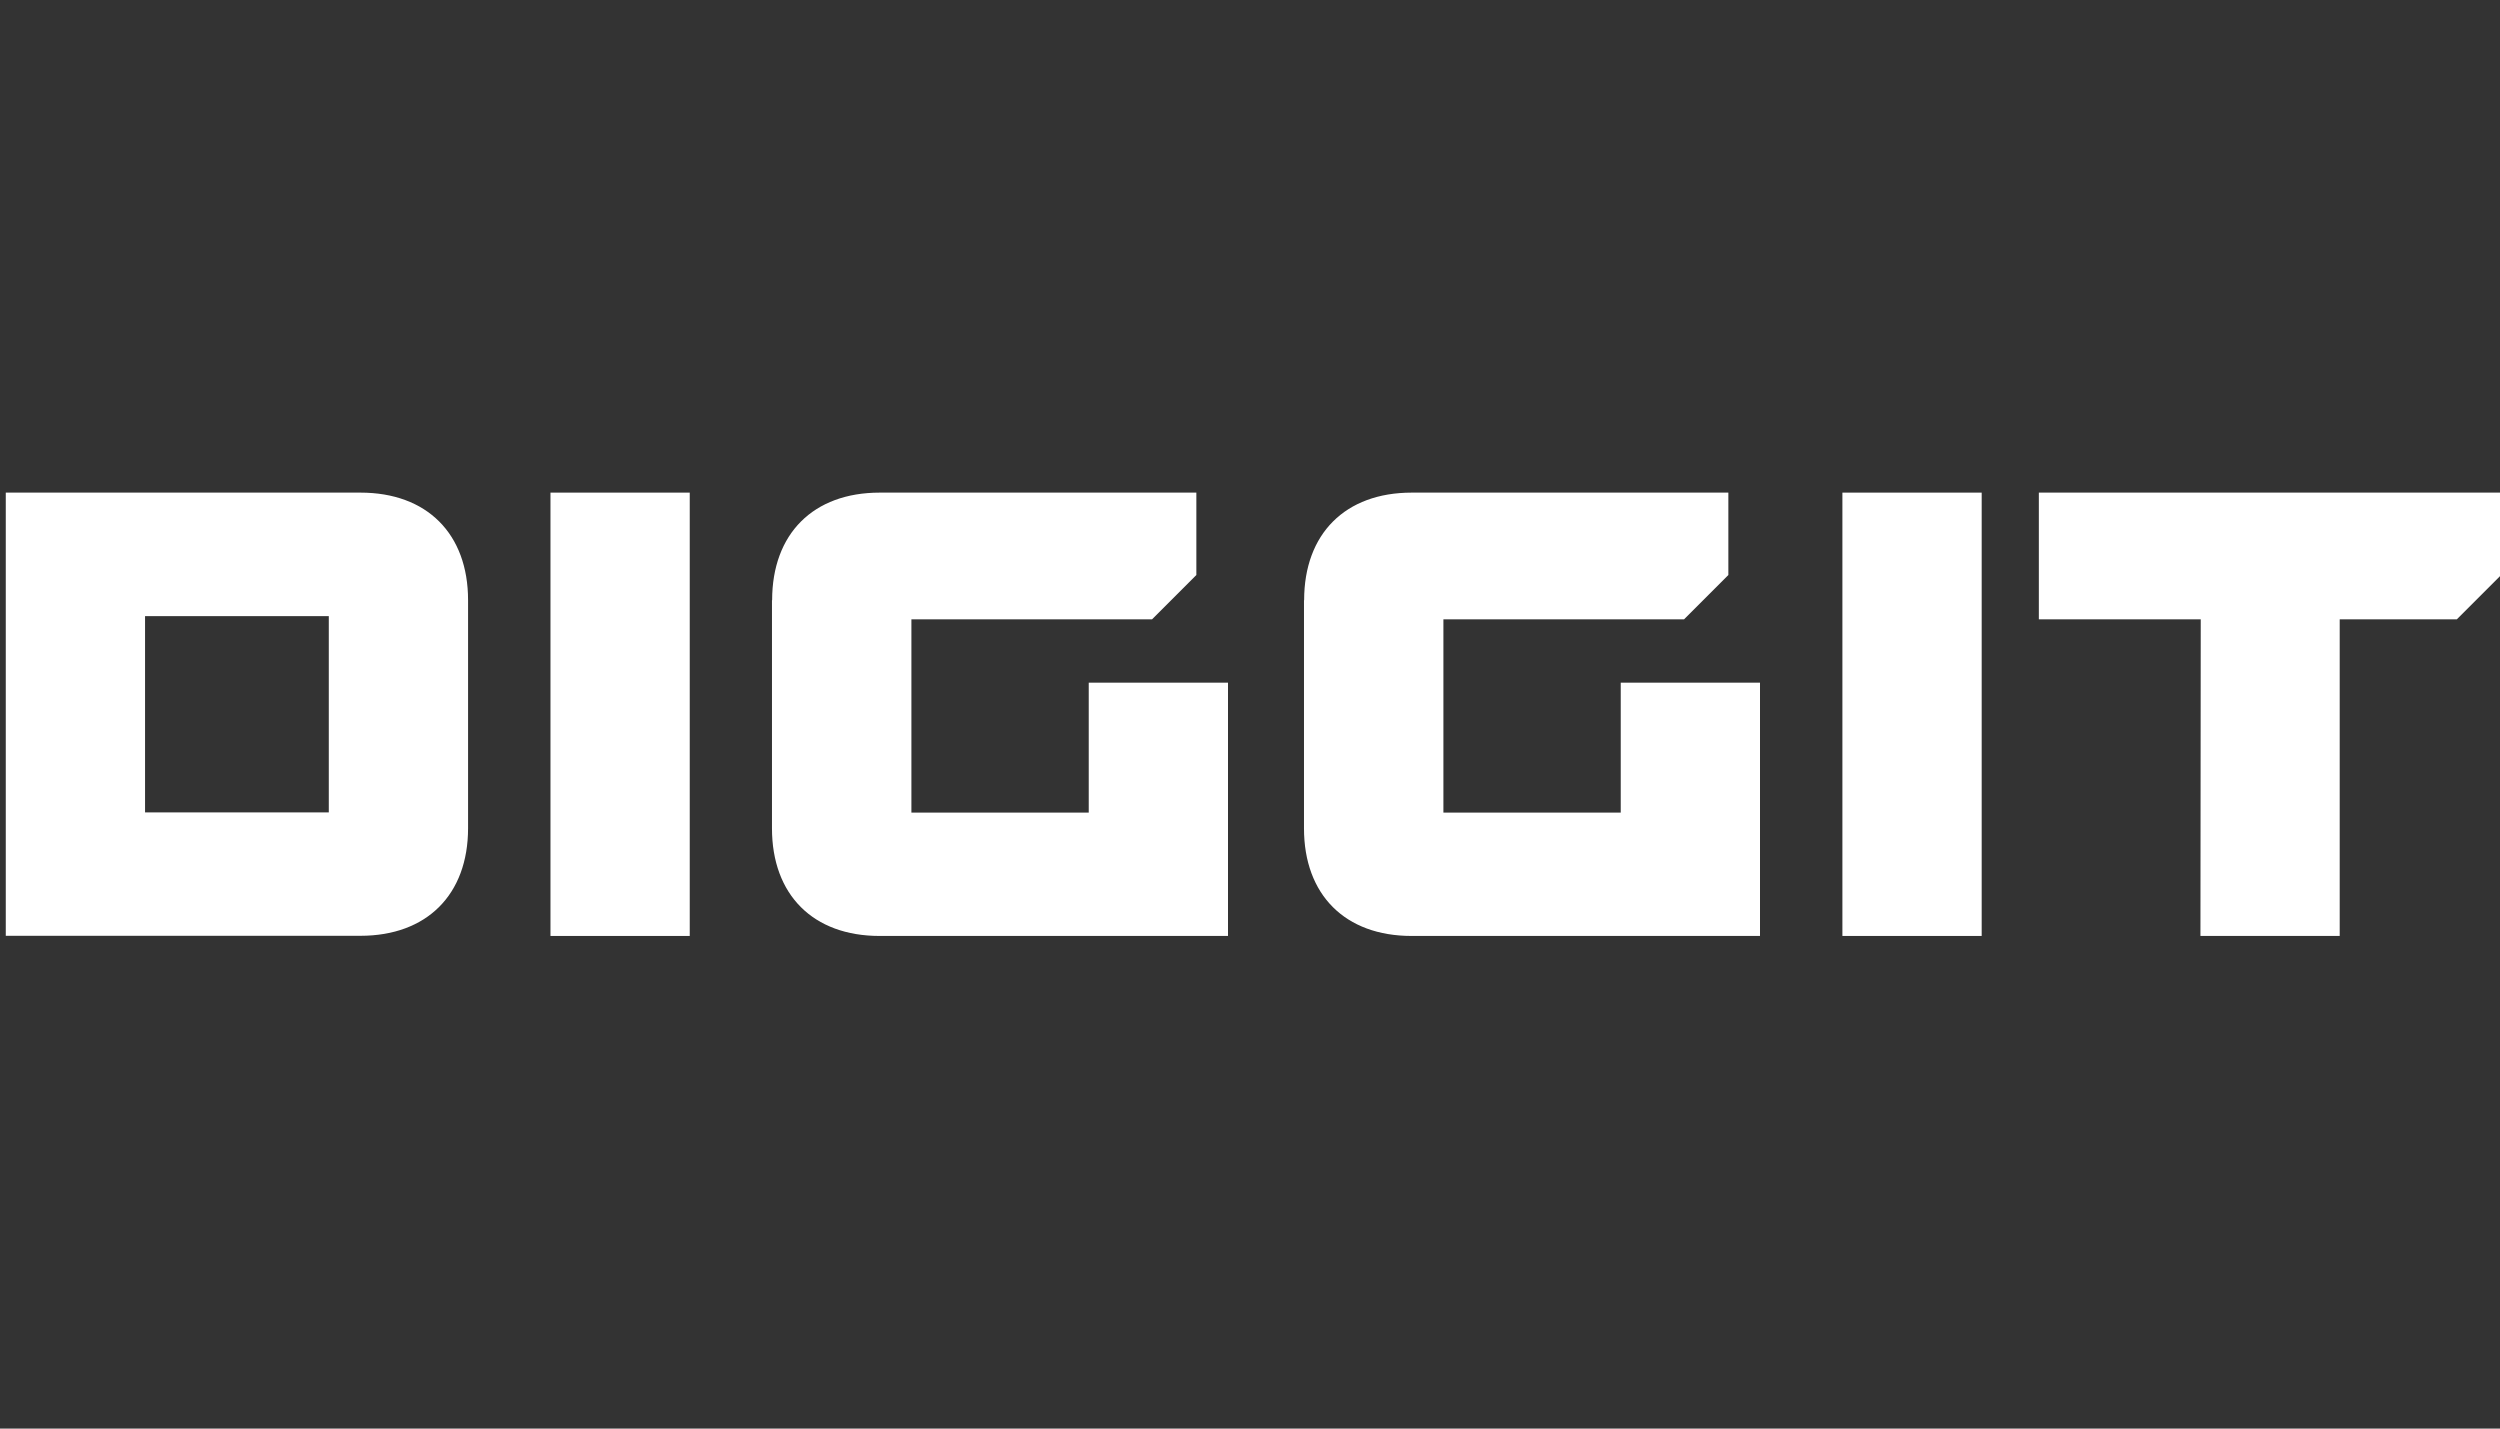
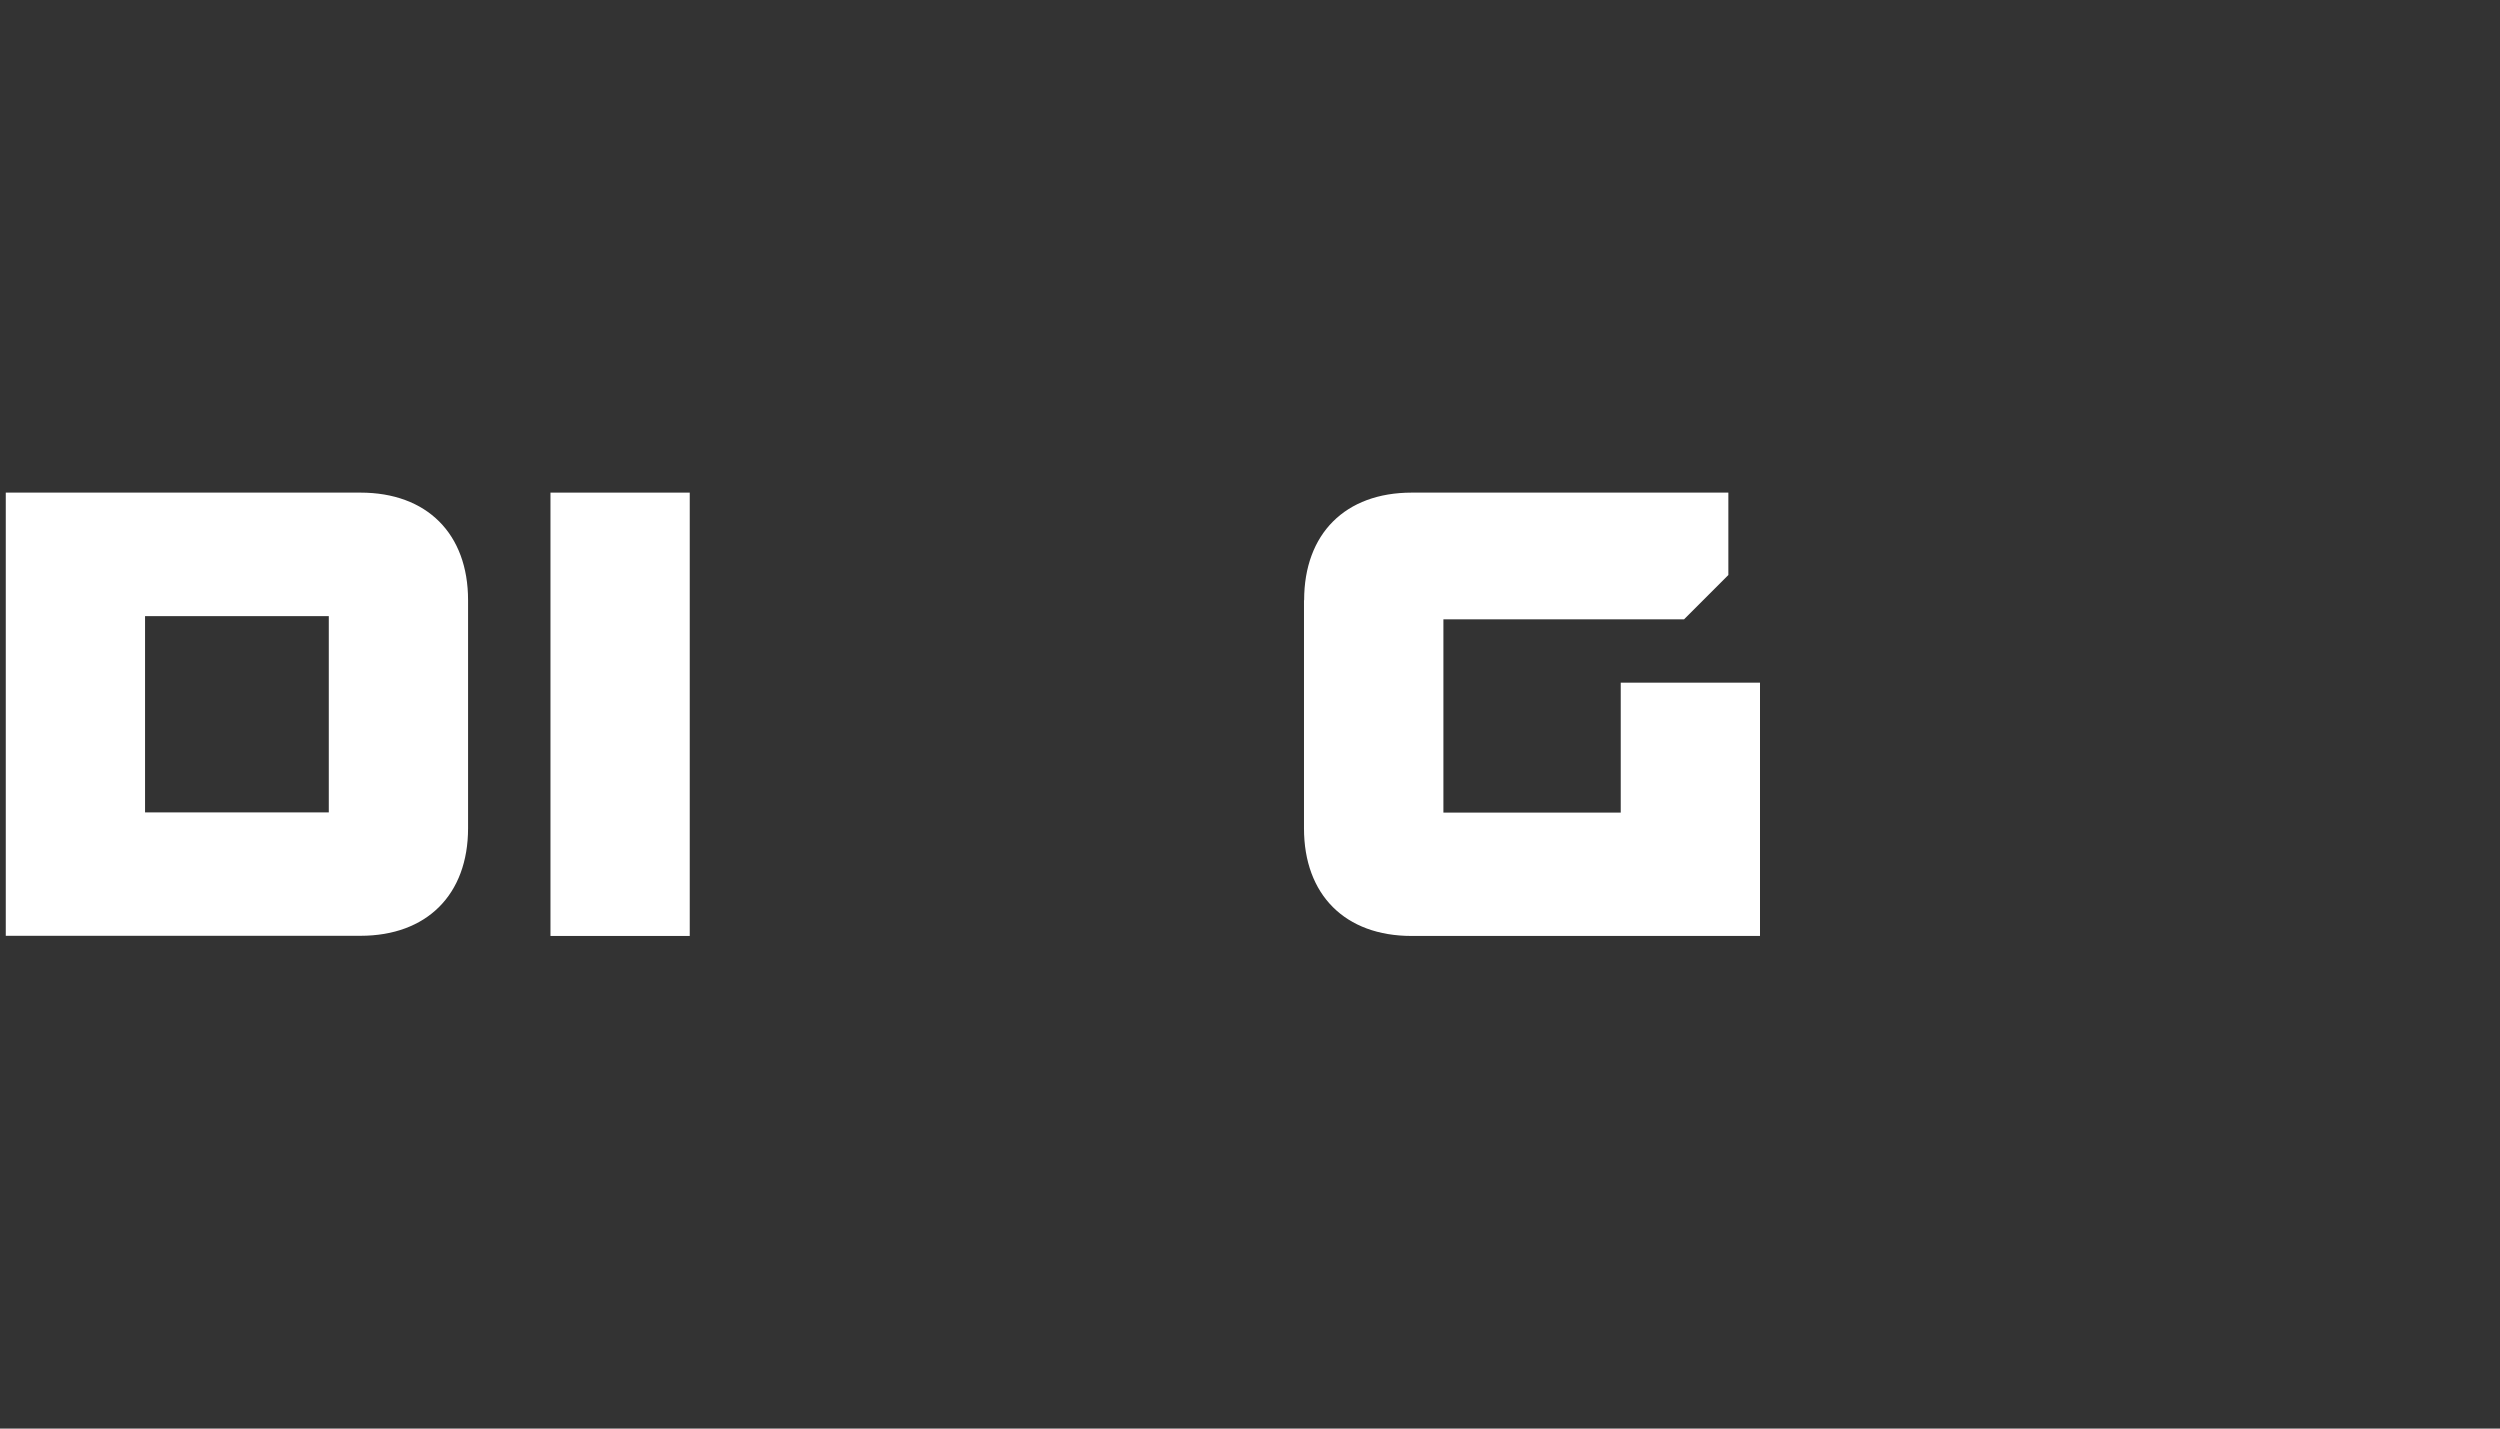
<svg xmlns="http://www.w3.org/2000/svg" width="210" height="120" viewBox="0 0 210 120" fill="none">
  <rect x="0" y="0" width="210" height="120" fill="#333333" stroke="none" />
  <g clip-path="url(#clip0_6205_531)">
    <path d="M0.485 41.38H30.277C35.864 41.38 39.318 44.834 39.318 50.42V69.567C39.318 75.153 35.851 78.607 30.277 78.607H0.485V41.38ZM27.619 68.244V51.756H12.184V68.244H27.607H27.619Z" fill="white" />
    <path d="M46.24 41.38H57.938V78.62H46.24V41.38Z" fill="white" />
-     <path d="M64.859 50.42C64.859 44.834 68.314 41.38 73.9 41.38H100.494V48.301L96.77 52.026H76.558V68.257H91.454V57.342H103.152V78.62H73.887C68.301 78.62 64.846 75.166 64.846 69.58V50.42H64.859Z" fill="white" />
    <path d="M109.547 50.42C109.547 44.834 113.002 41.38 118.588 41.38H145.182V48.301L141.458 52.026H121.246V68.257H136.142V57.342H147.84V78.62H118.575C112.989 78.62 109.535 75.166 109.535 69.58V50.42H109.547Z" fill="white" />
-     <path d="M154.762 41.38H166.461V78.62H154.762V41.38Z" fill="white" />
-     <path d="M184.85 52.026H171.263V41.38H210.096V48.301L206.372 52.026H196.535V78.62H184.837L184.862 52.026H184.85Z" fill="white" />
  </g>
  <defs>
    <clipPath id="clip0_6205_531">
      <rect width="210" height="120" fill="white" />
    </clipPath>
  </defs>
</svg>